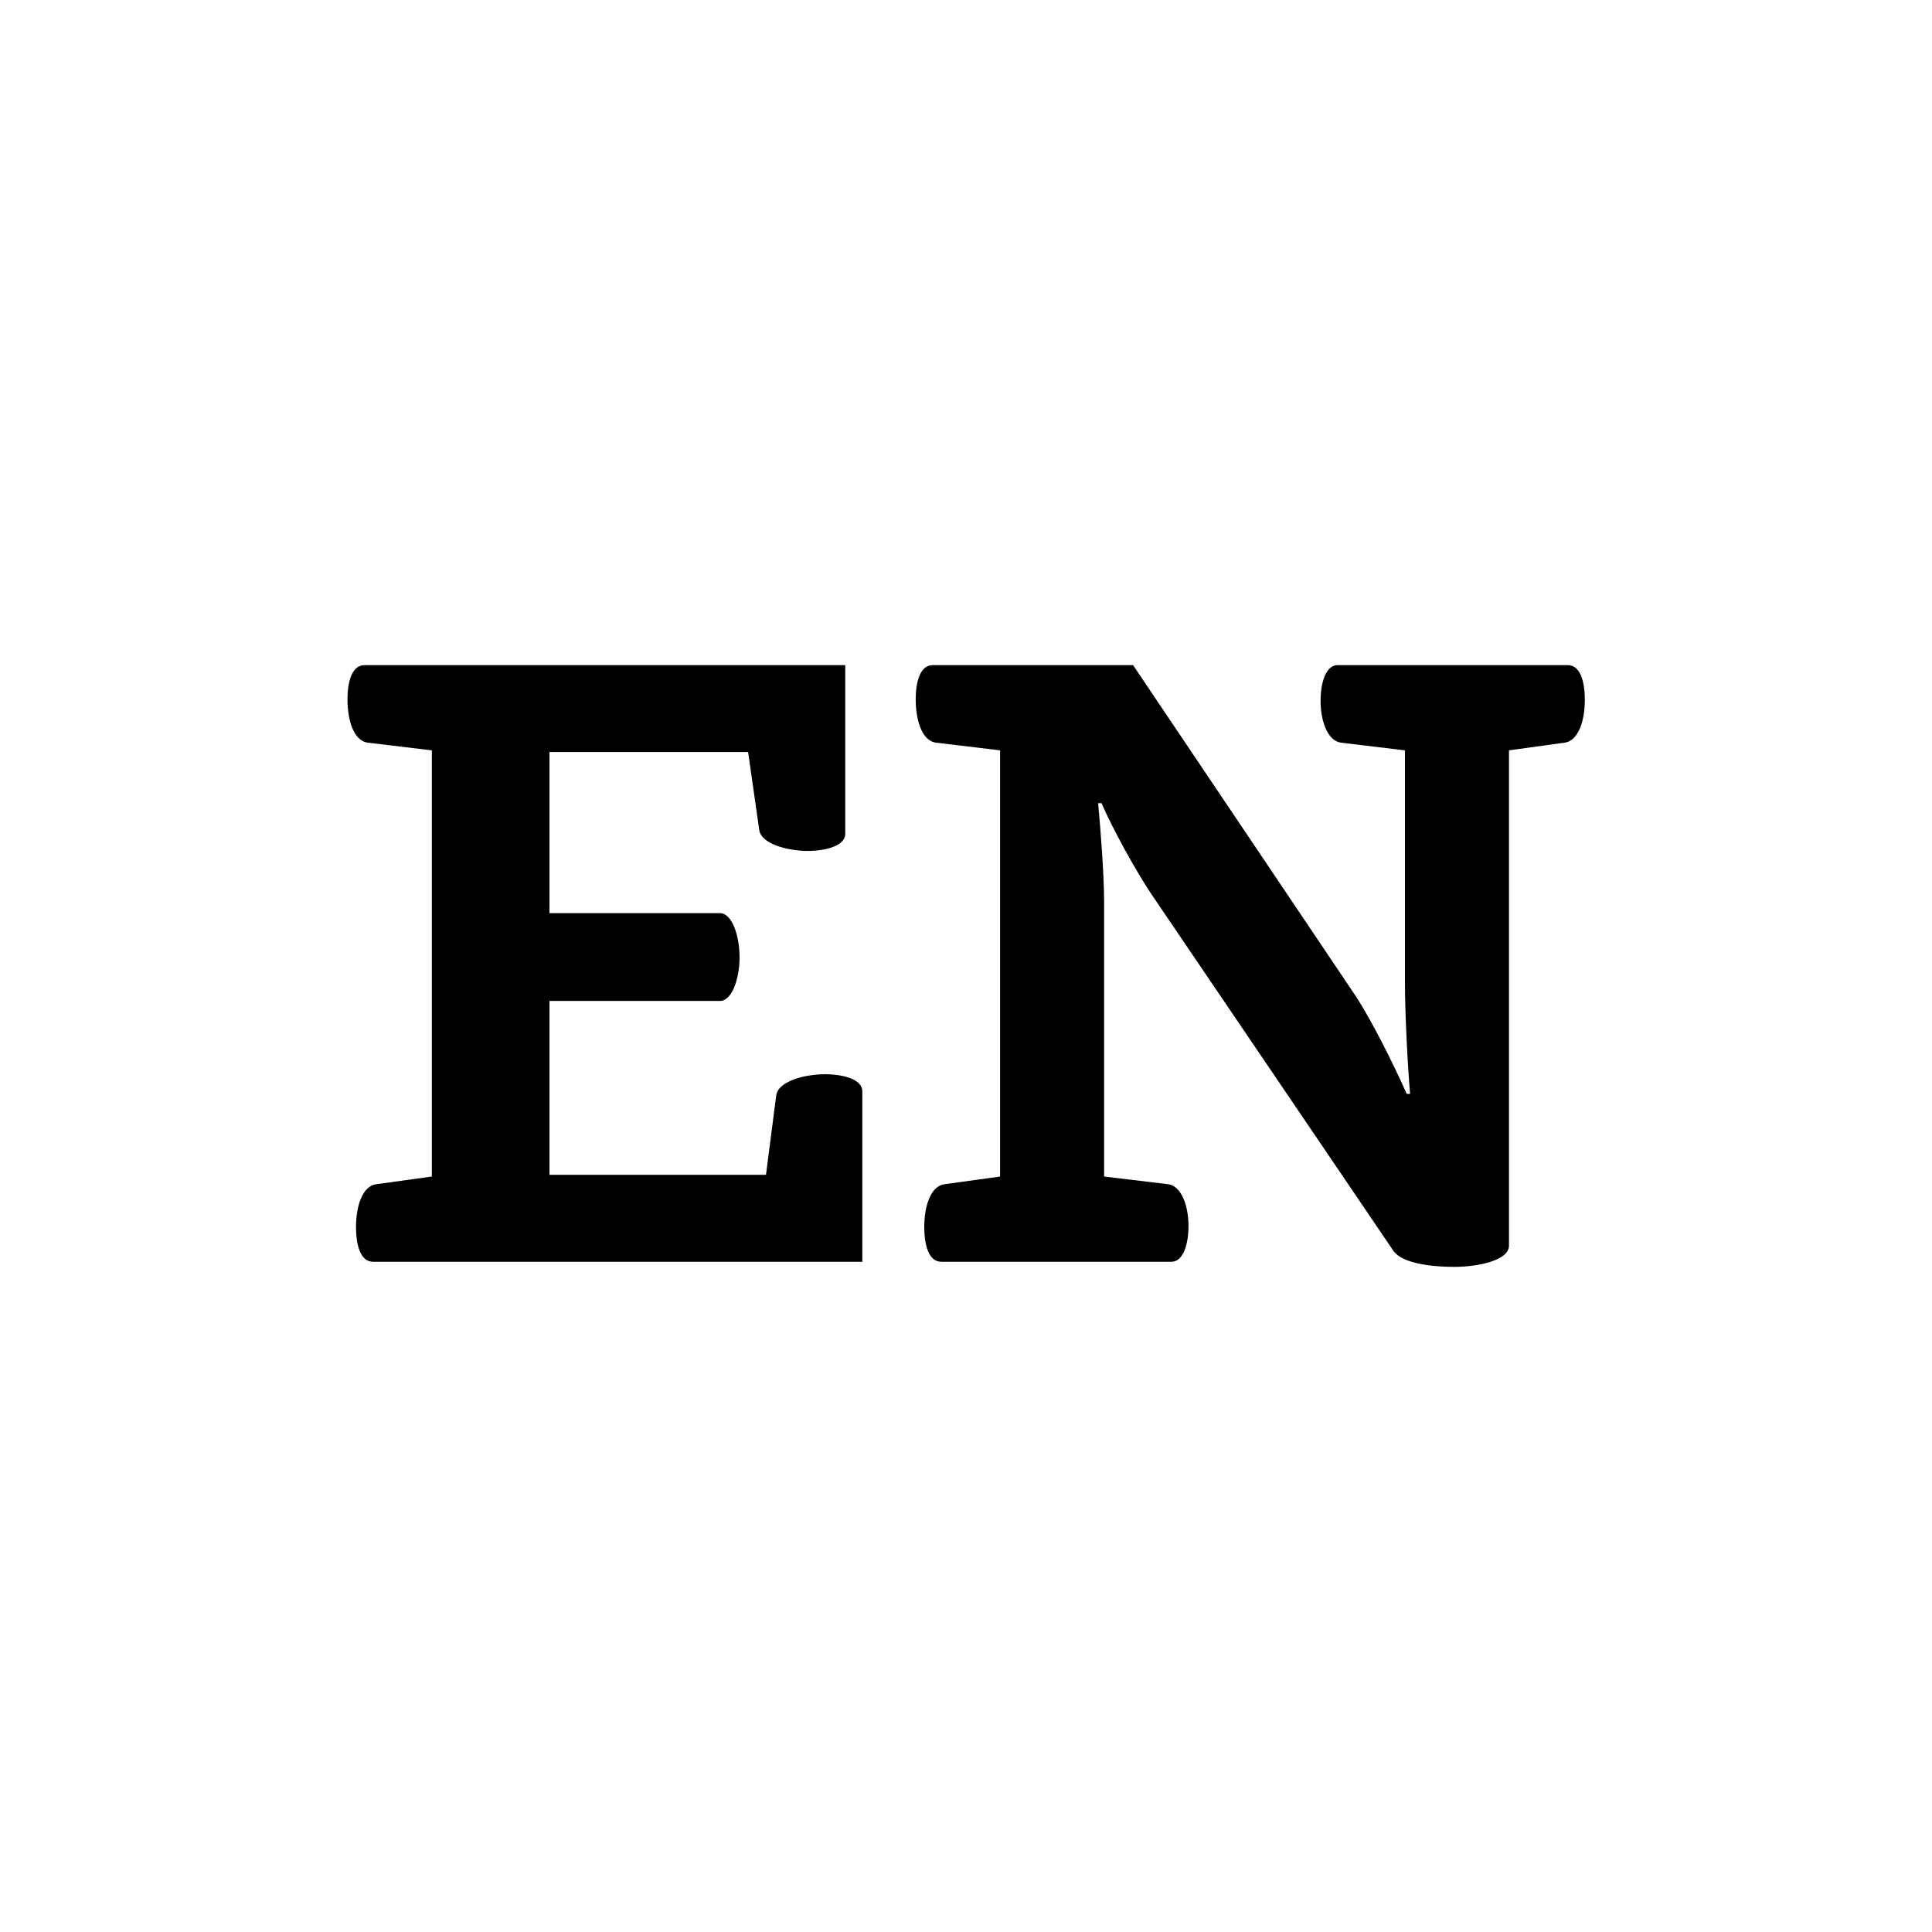
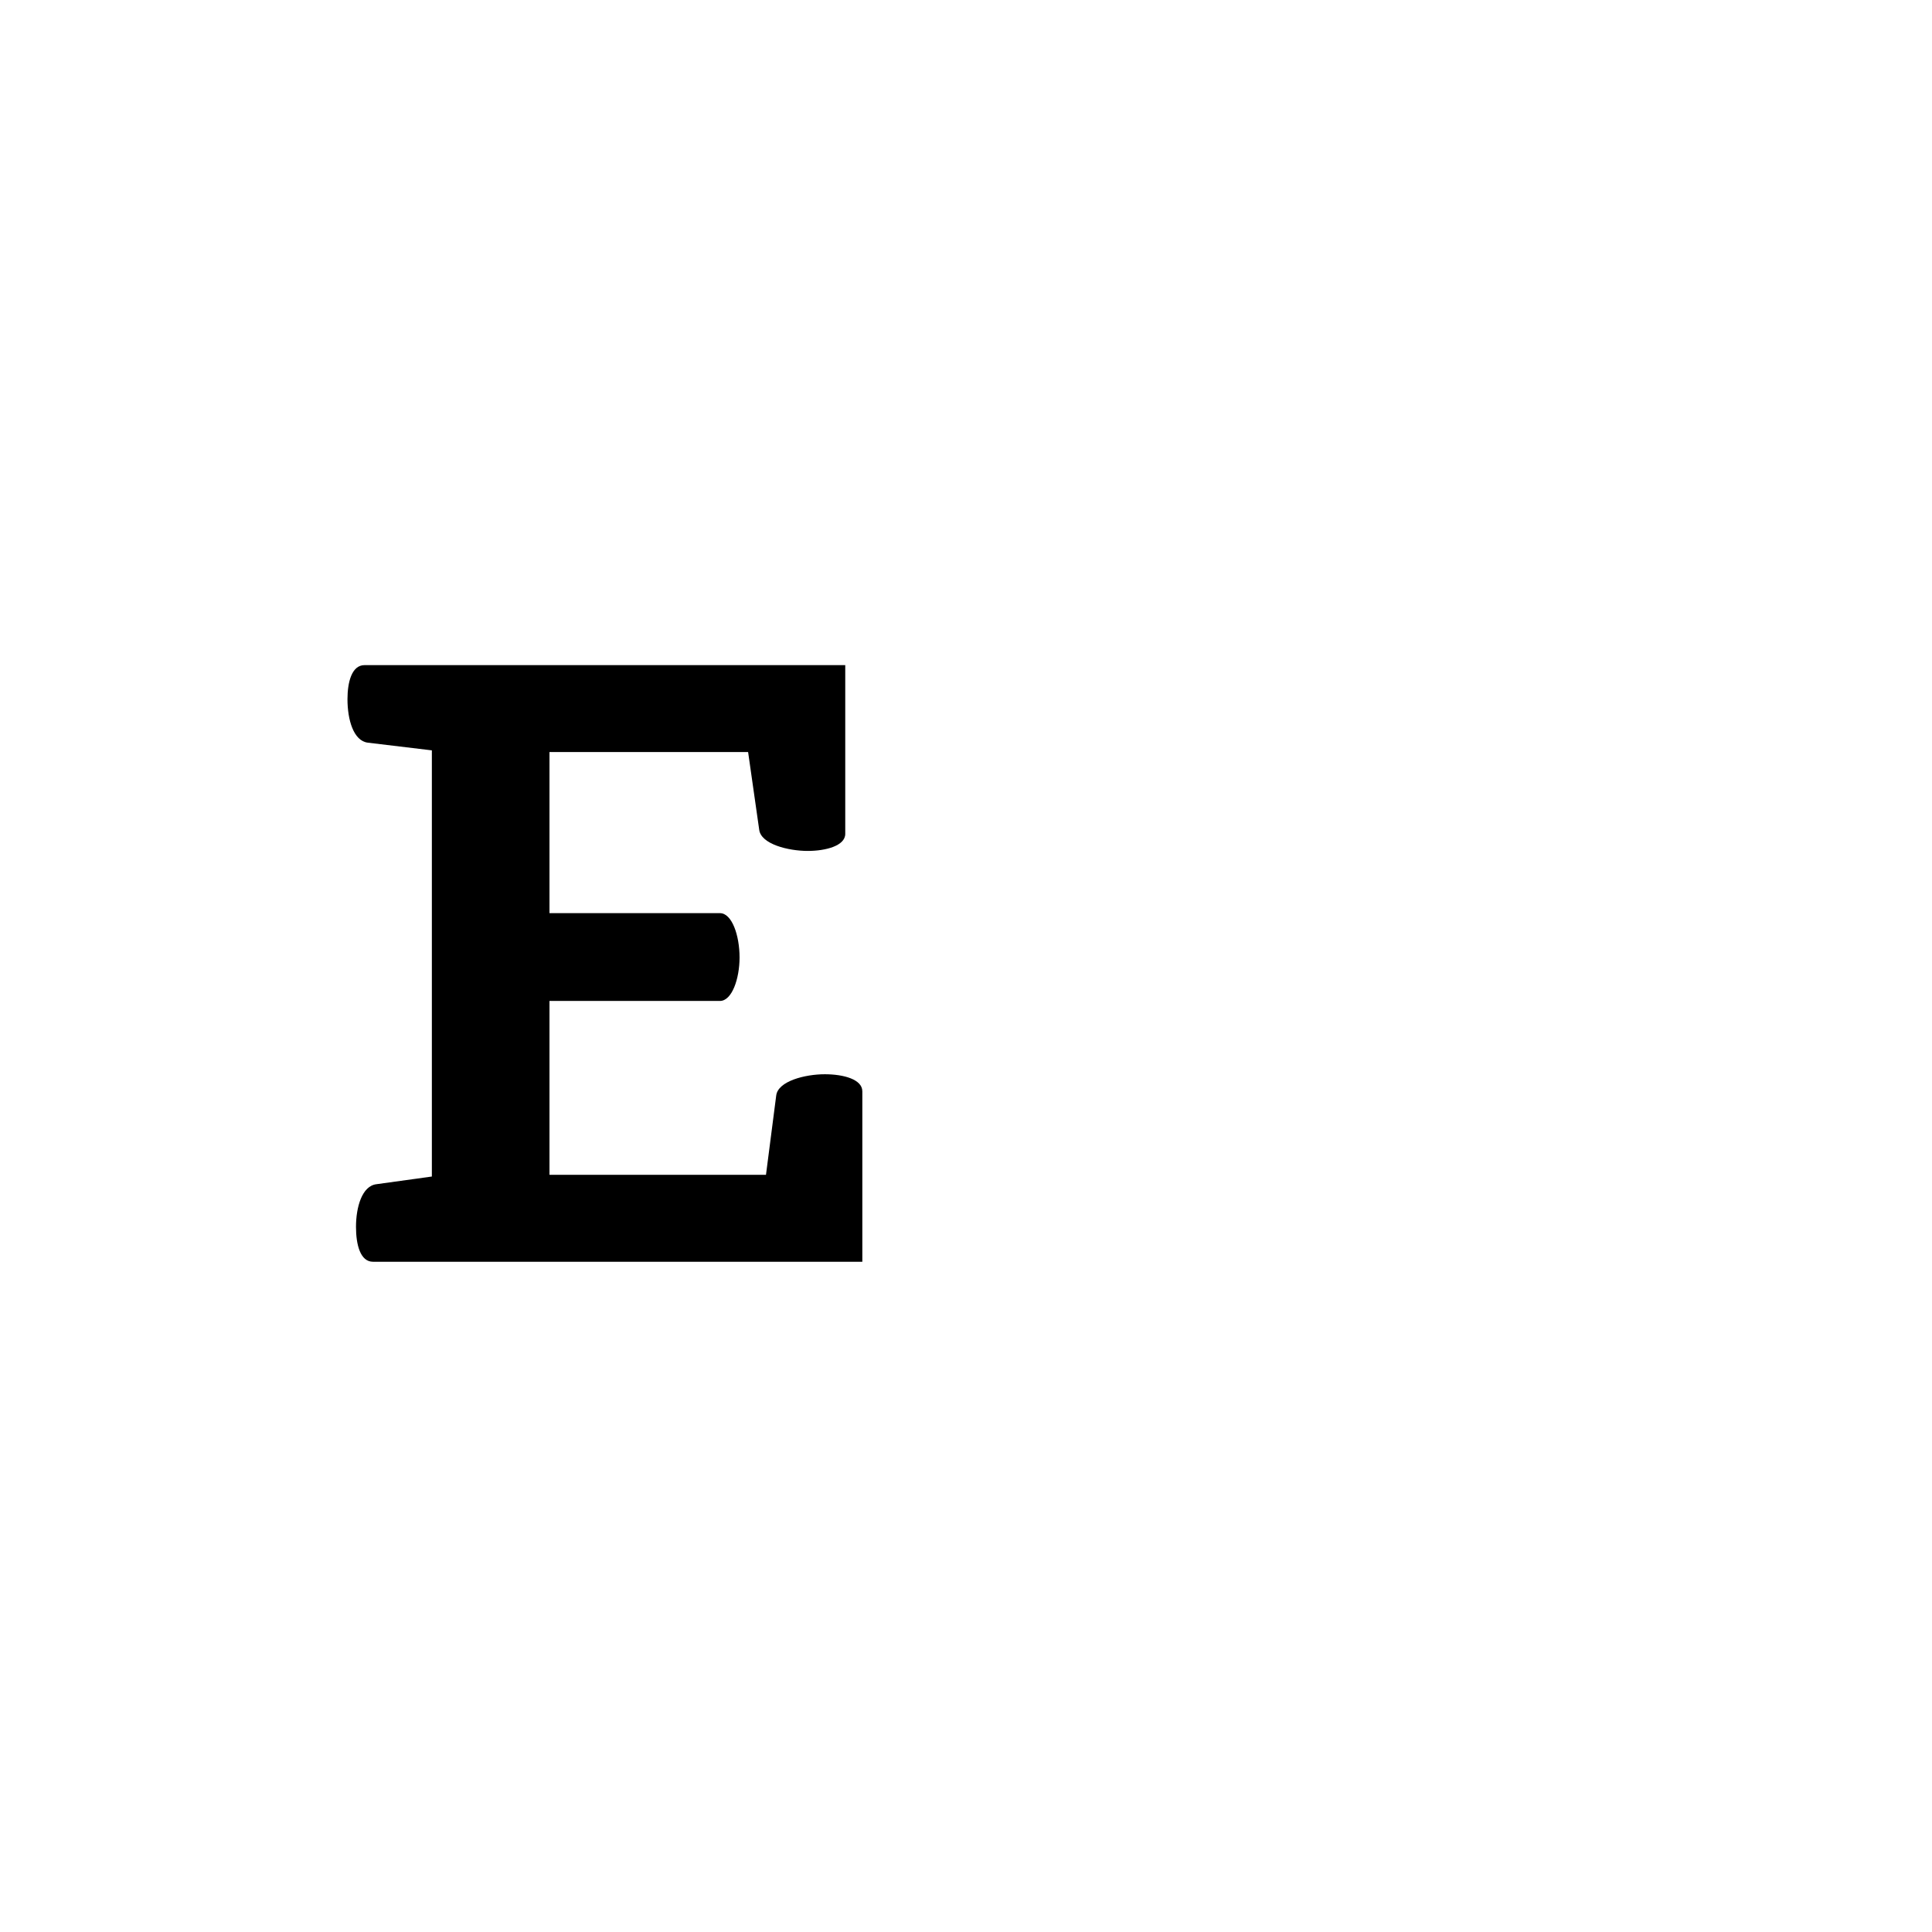
<svg xmlns="http://www.w3.org/2000/svg" width="68" height="68" viewBox="0 0 68 68" fill="none">
  <path d="M15.2 41.41V26.41L12.95 26.14C12.441 26.08 12.23 25.33 12.23 24.61C12.23 24.01 12.38 23.41 12.831 23.41H29.75V29.35C29.75 29.77 29.061 29.95 28.43 29.95C27.741 29.95 26.78 29.71 26.721 29.2L26.331 26.47H19.34V32.14H25.34C25.761 32.14 26.03 32.92 26.03 33.7C26.03 34.45 25.761 35.23 25.34 35.23H19.34V41.35H26.96L27.32 38.56C27.381 38.05 28.34 37.81 29.03 37.81C29.691 37.81 30.351 37.99 30.351 38.41V44.41H13.13C12.681 44.41 12.53 43.81 12.53 43.18C12.53 42.49 12.741 41.74 13.251 41.68L15.2 41.41Z" fill="black" />
-   <path d="M35.2 41.41V26.41L32.95 26.14C32.441 26.08 32.23 25.33 32.23 24.61C32.23 24.01 32.38 23.41 32.831 23.41H39.88L47.711 35.05C48.281 35.92 49.06 37.48 49.511 38.5H49.63C49.541 37.45 49.45 35.65 49.45 34.6V26.41L47.2 26.14C46.721 26.08 46.48 25.36 46.48 24.67C46.48 24.04 46.66 23.41 47.081 23.41H55.181C55.63 23.41 55.781 24.01 55.781 24.64C55.781 25.33 55.571 26.08 55.06 26.14L53.111 26.41V43.84C53.111 44.38 51.971 44.59 51.191 44.59C50.38 44.59 49.391 44.47 49.06 44.05L40.511 31.45C39.971 30.64 39.16 29.17 38.77 28.27H38.651C38.74 29.23 38.861 30.82 38.861 31.75V41.41L41.111 41.68C41.59 41.74 41.831 42.46 41.831 43.15C41.831 43.78 41.651 44.41 41.23 44.41H33.13C32.681 44.41 32.531 43.81 32.531 43.18C32.531 42.49 32.74 41.74 33.251 41.68L35.2 41.41Z" fill="black" />
</svg>